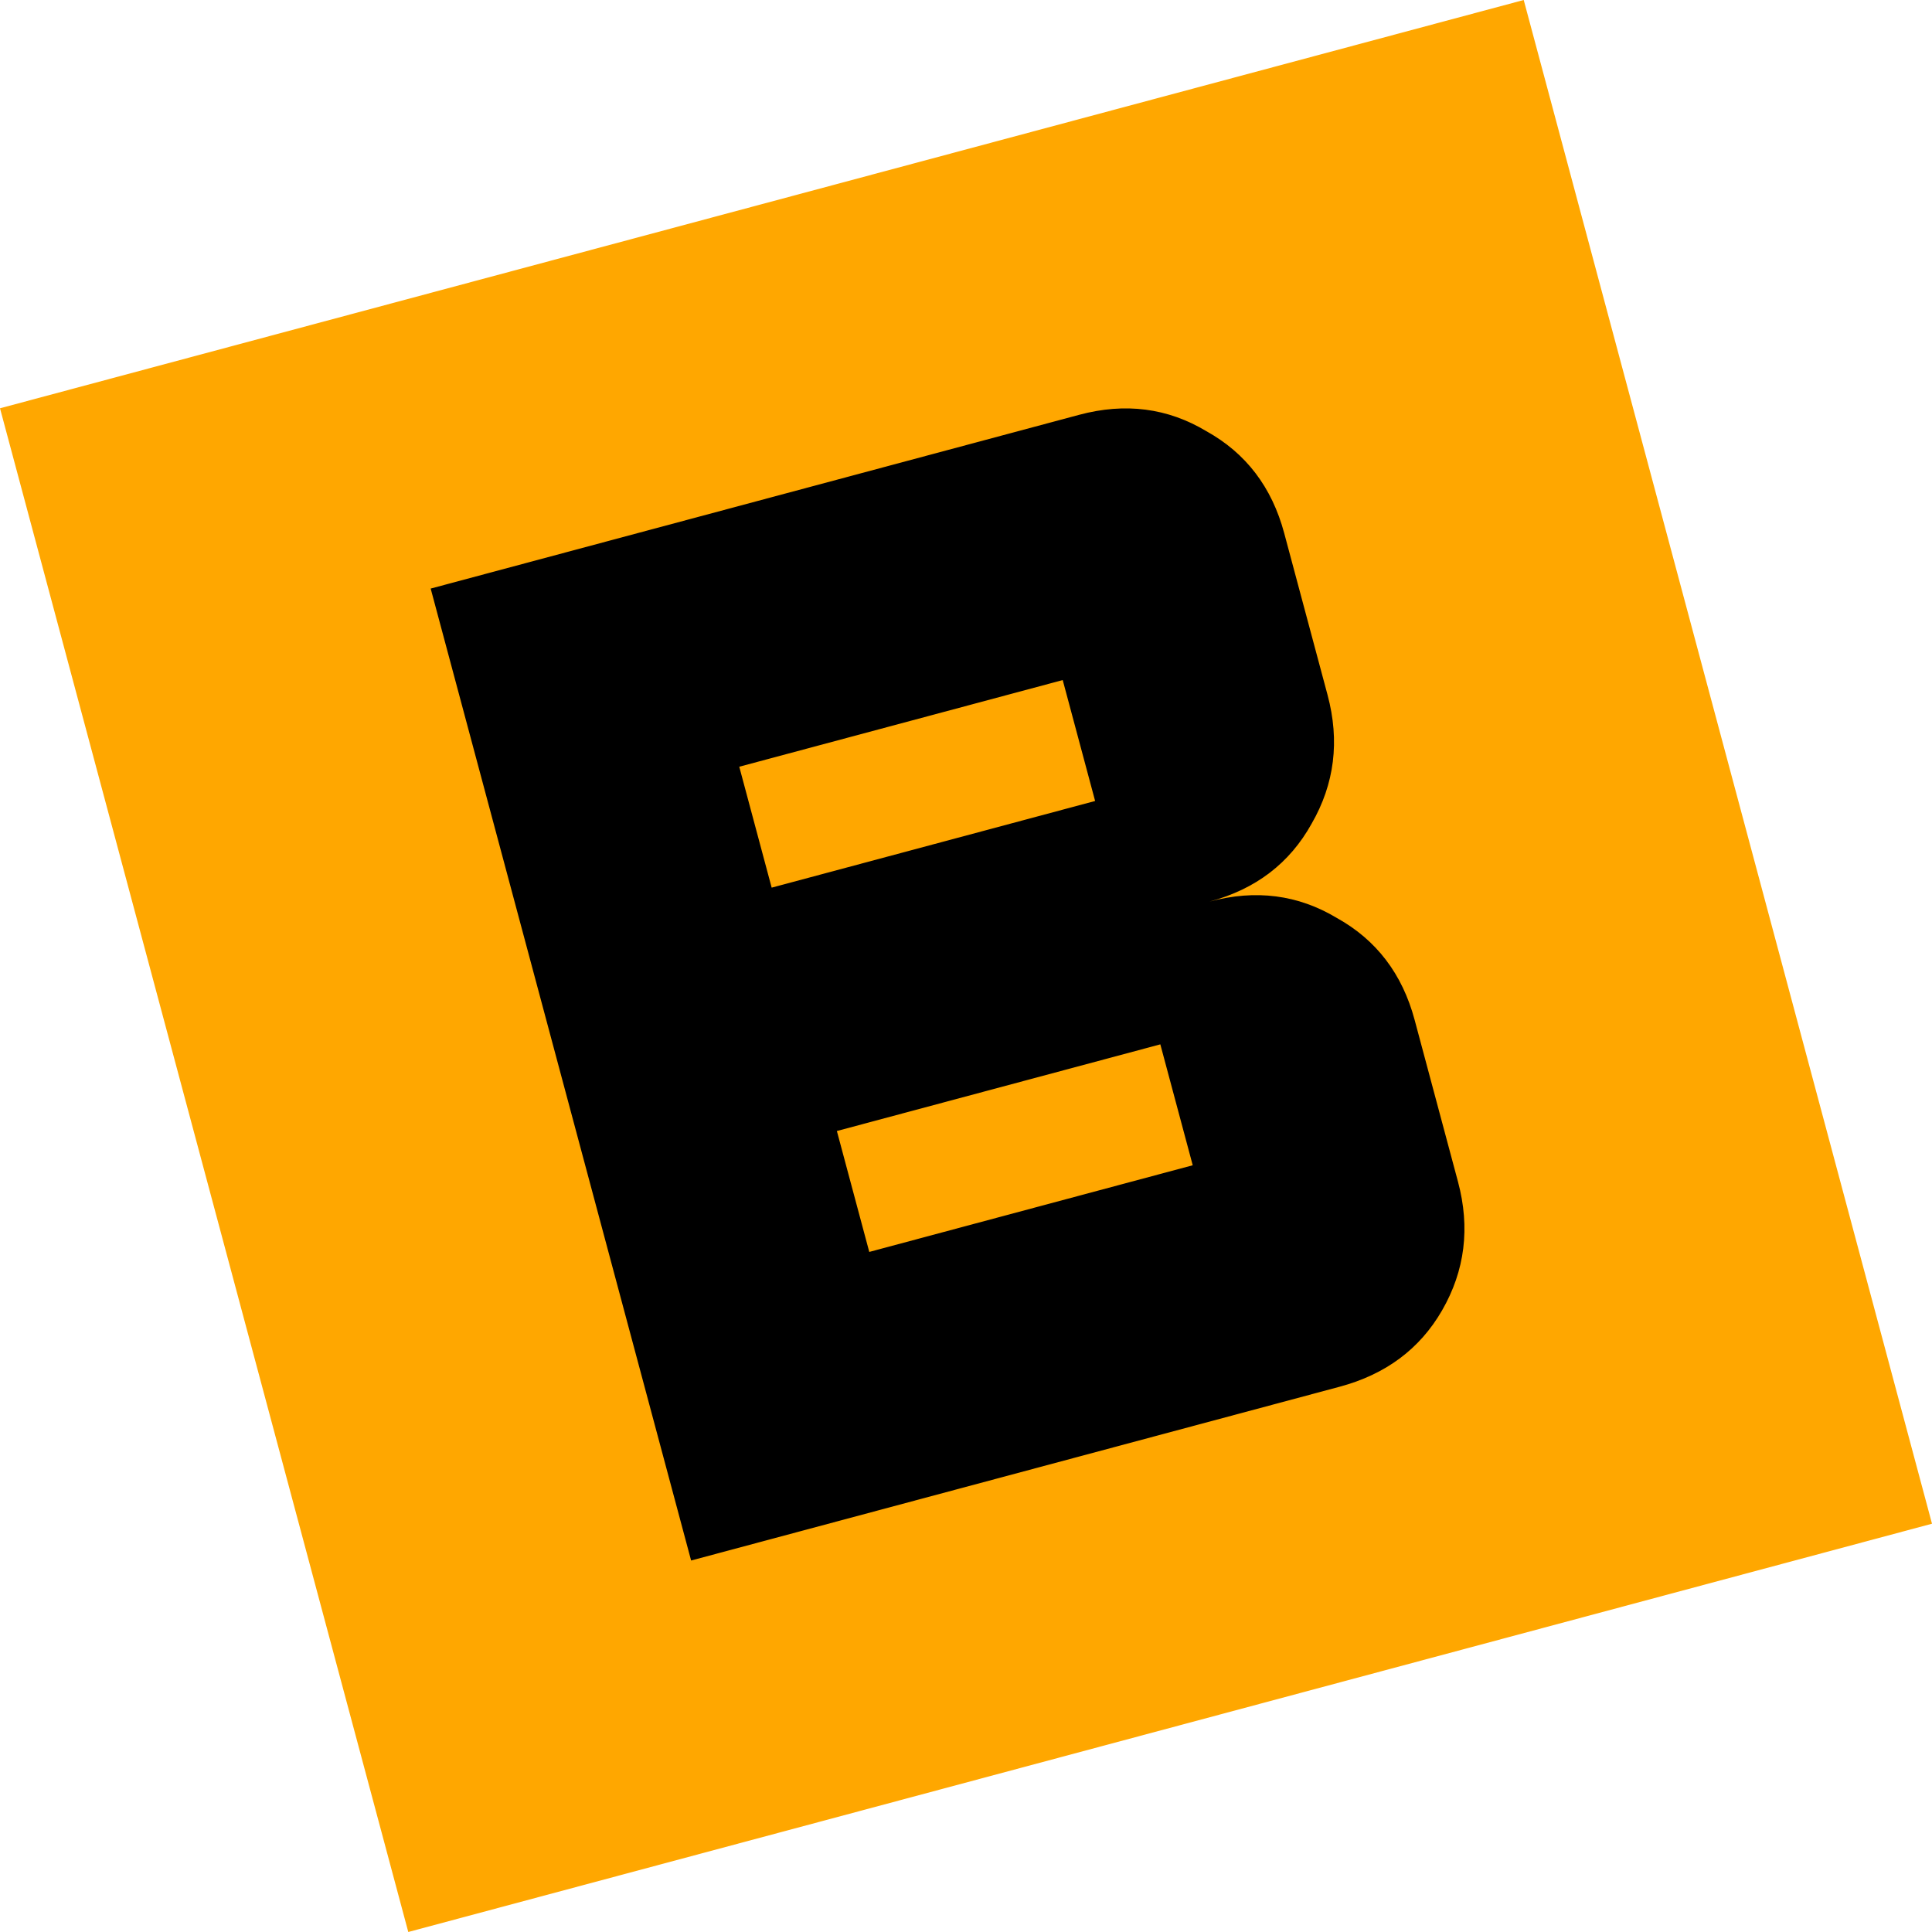
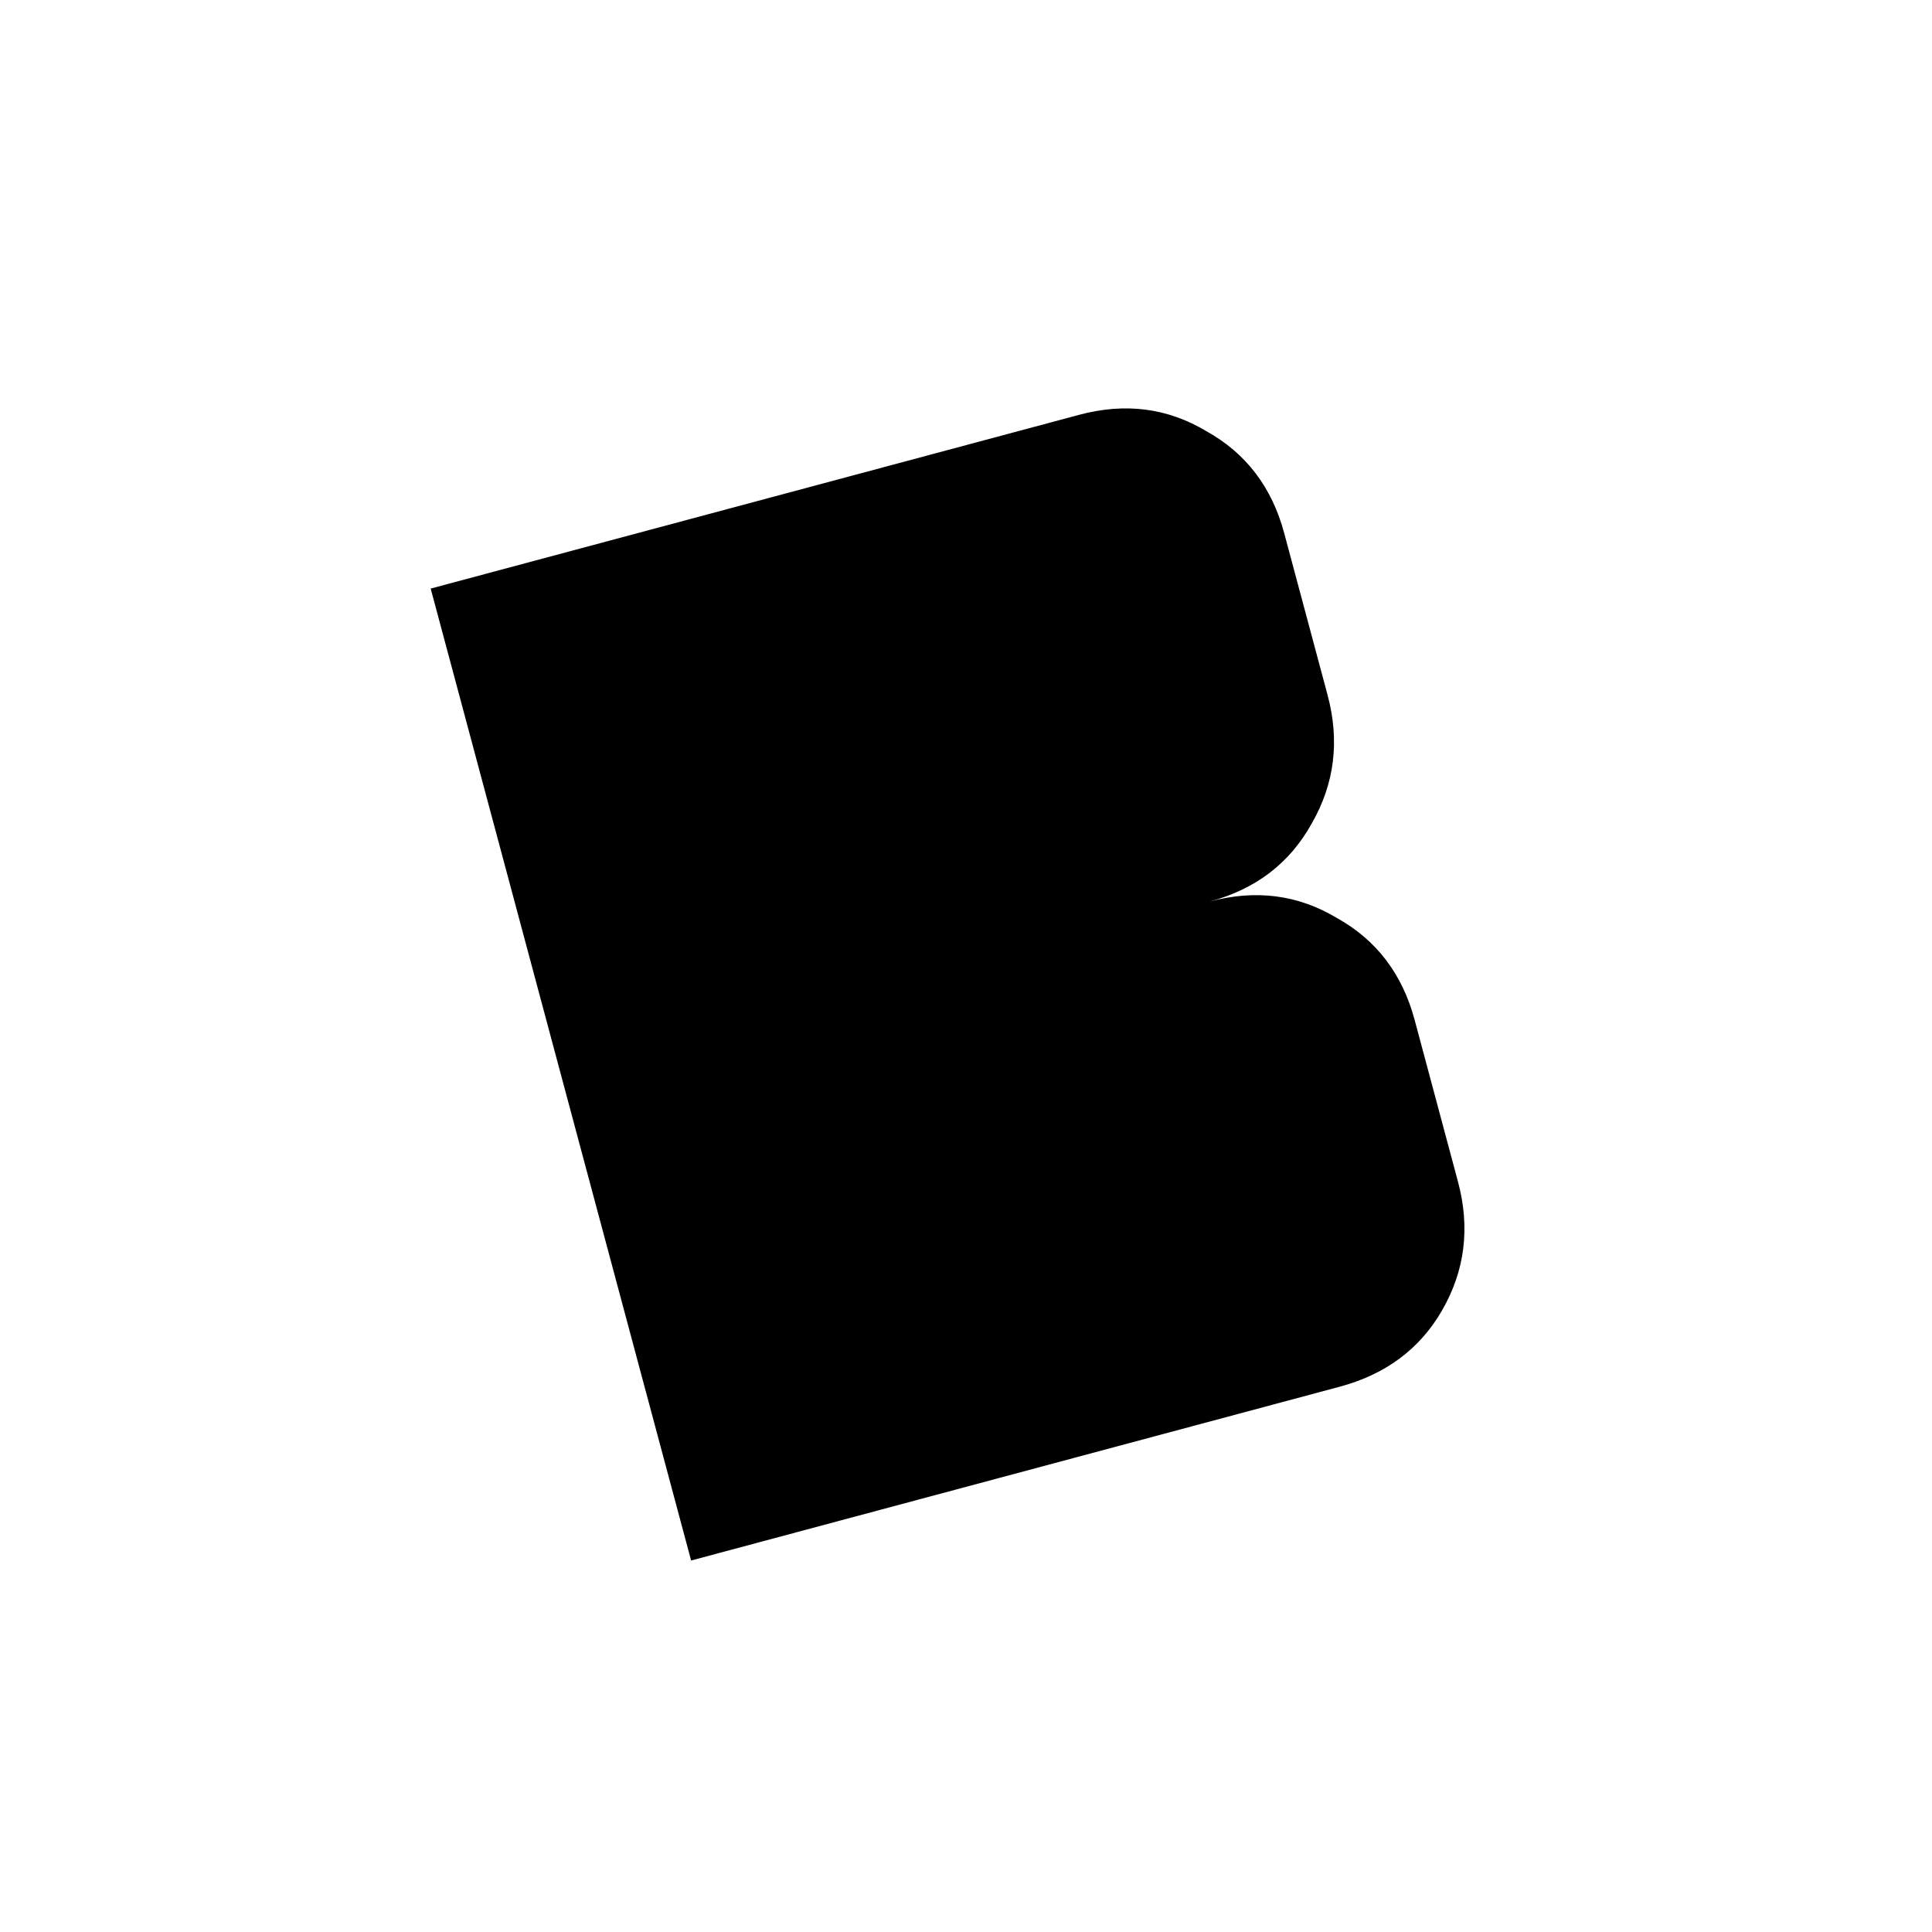
<svg xmlns="http://www.w3.org/2000/svg" xmlns:ns1="http://www.inkscape.org/namespaces/inkscape" xmlns:ns2="http://sodipodi.sourceforge.net/DTD/sodipodi-0.dtd" width="152.246" height="152.246" viewBox="0 0 152.246 152.246" version="1.1" id="svg1" ns1:version="1.3 (0e150ed6c4, 2023-07-21)" ns2:docname="favicon.svg">
  <ns2:namedview id="namedview1" pagecolor="#505050" bordercolor="#eeeeee" borderopacity="1" ns1:showpageshadow="0" ns1:pageopacity="0" ns1:pagecheckerboard="0" ns1:deskcolor="#505050" ns1:document-units="px" ns1:zoom="1.4142136" ns1:cx="400.57599" ns1:cy="64.346717" ns1:window-width="1600" ns1:window-height="829" ns1:window-x="-8" ns1:window-y="-8" ns1:window-maximized="1" ns1:current-layer="layer1" />
  <defs id="defs1" />
  <g ns1:label="Layer 1" ns1:groupmode="layer" id="layer1" transform="translate(-206.764,-1762.816)">
    <g id="g18" transform="rotate(-15,282.887,1838.939)">
-       <rect style="fill:#ffa700;fill-opacity:1;stroke-width:4" id="rect8" width="124.308" height="124.308" x="220.733" y="1776.785" />
-       <path style="font-size:158.246px;line-height:0.9;font-family:'Filetype Sans';-inkscape-font-specification:'Filetype Sans';font-feature-settings:'ss02', 'ss05';letter-spacing:0px;text-orientation:upright;fill:#000000;stroke-width:4" d="m 249.838,1878.585 v -79.293 h 52.904 q 5.636,0 9.351,3.843 3.843,3.715 3.843,9.351 v 13.194 q 0,5.636 -3.843,9.479 -3.715,3.843 -9.351,3.843 5.636,0 9.351,3.843 3.843,3.715 3.843,9.351 v 13.194 q 0,5.636 -3.843,9.479 -3.715,3.715 -9.351,3.715 z m 19.855,-49.574 h 26.388 v -9.864 h -26.388 z m 0,29.719 h 26.388 v -9.864 h -26.388 z" id="text18" aria-label="B" />
+       <path style="font-size:158.246px;line-height:0.9;font-family:'Filetype Sans';-inkscape-font-specification:'Filetype Sans';font-feature-settings:'ss02', 'ss05';letter-spacing:0px;text-orientation:upright;fill:#000000;stroke-width:4" d="m 249.838,1878.585 v -79.293 h 52.904 q 5.636,0 9.351,3.843 3.843,3.715 3.843,9.351 v 13.194 q 0,5.636 -3.843,9.479 -3.715,3.843 -9.351,3.843 5.636,0 9.351,3.843 3.843,3.715 3.843,9.351 v 13.194 q 0,5.636 -3.843,9.479 -3.715,3.715 -9.351,3.715 z m 19.855,-49.574 h 26.388 v -9.864 h -26.388 z h 26.388 v -9.864 h -26.388 z" id="text18" aria-label="B" />
    </g>
  </g>
</svg>